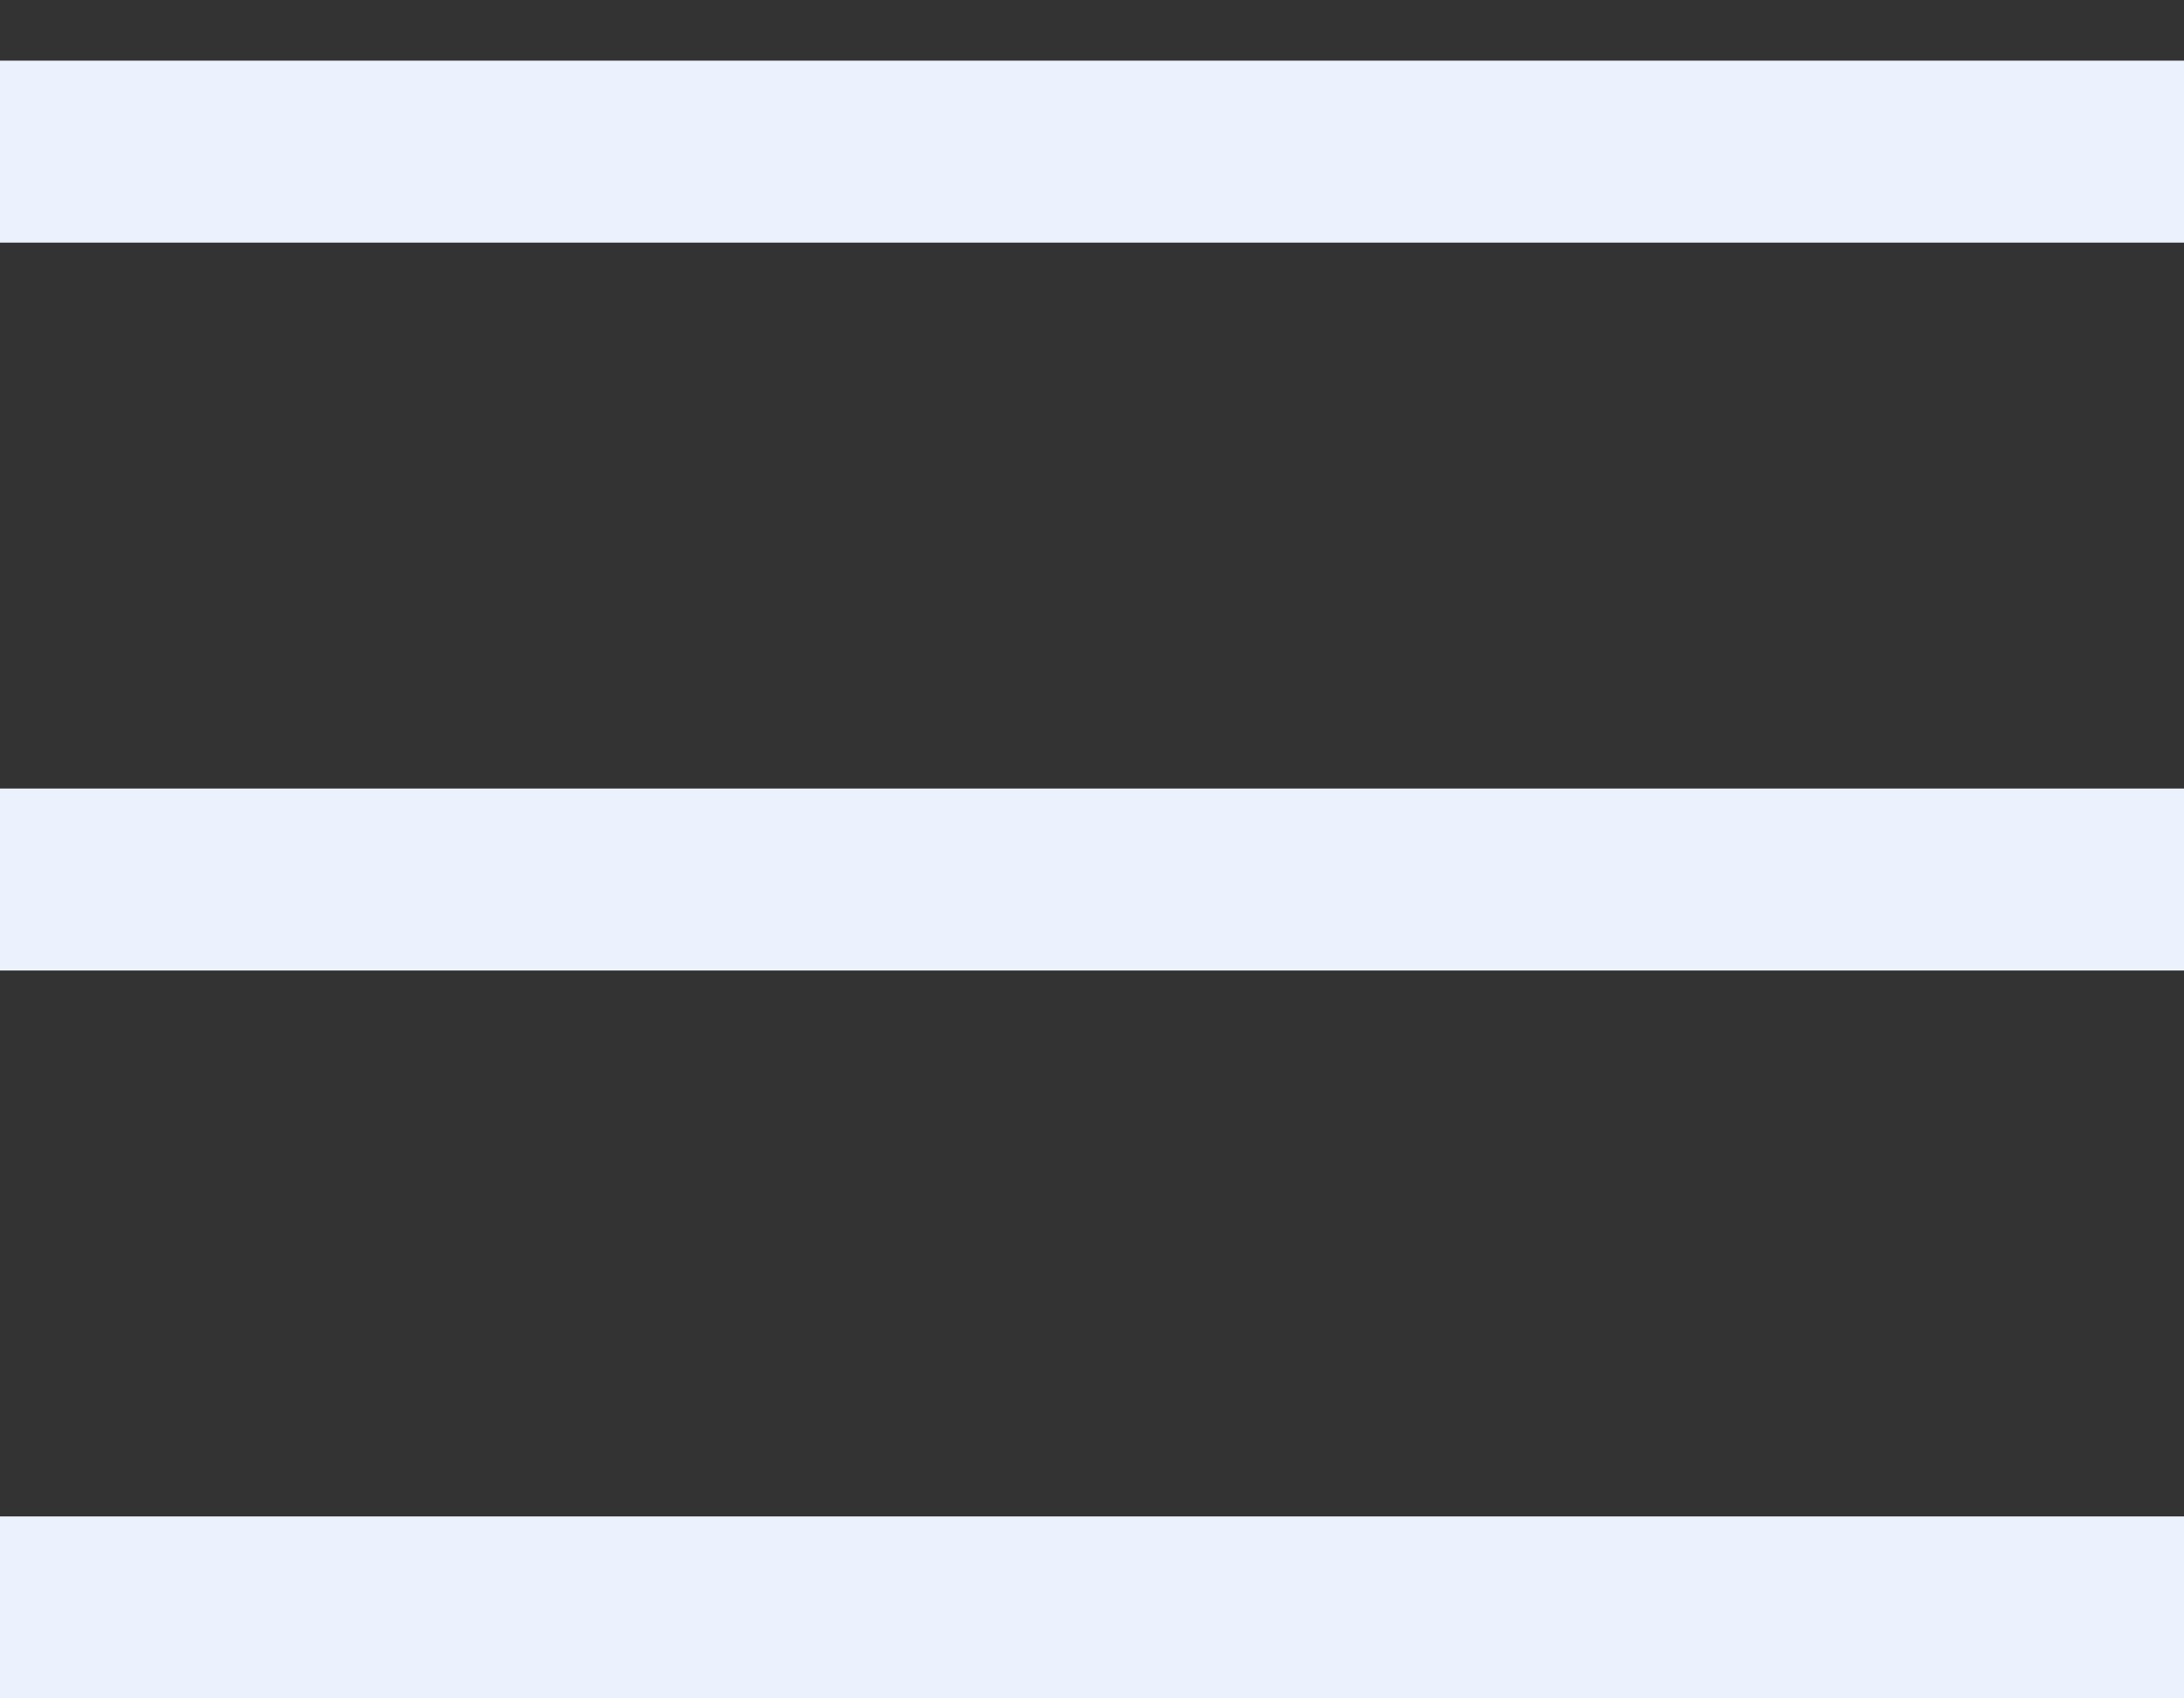
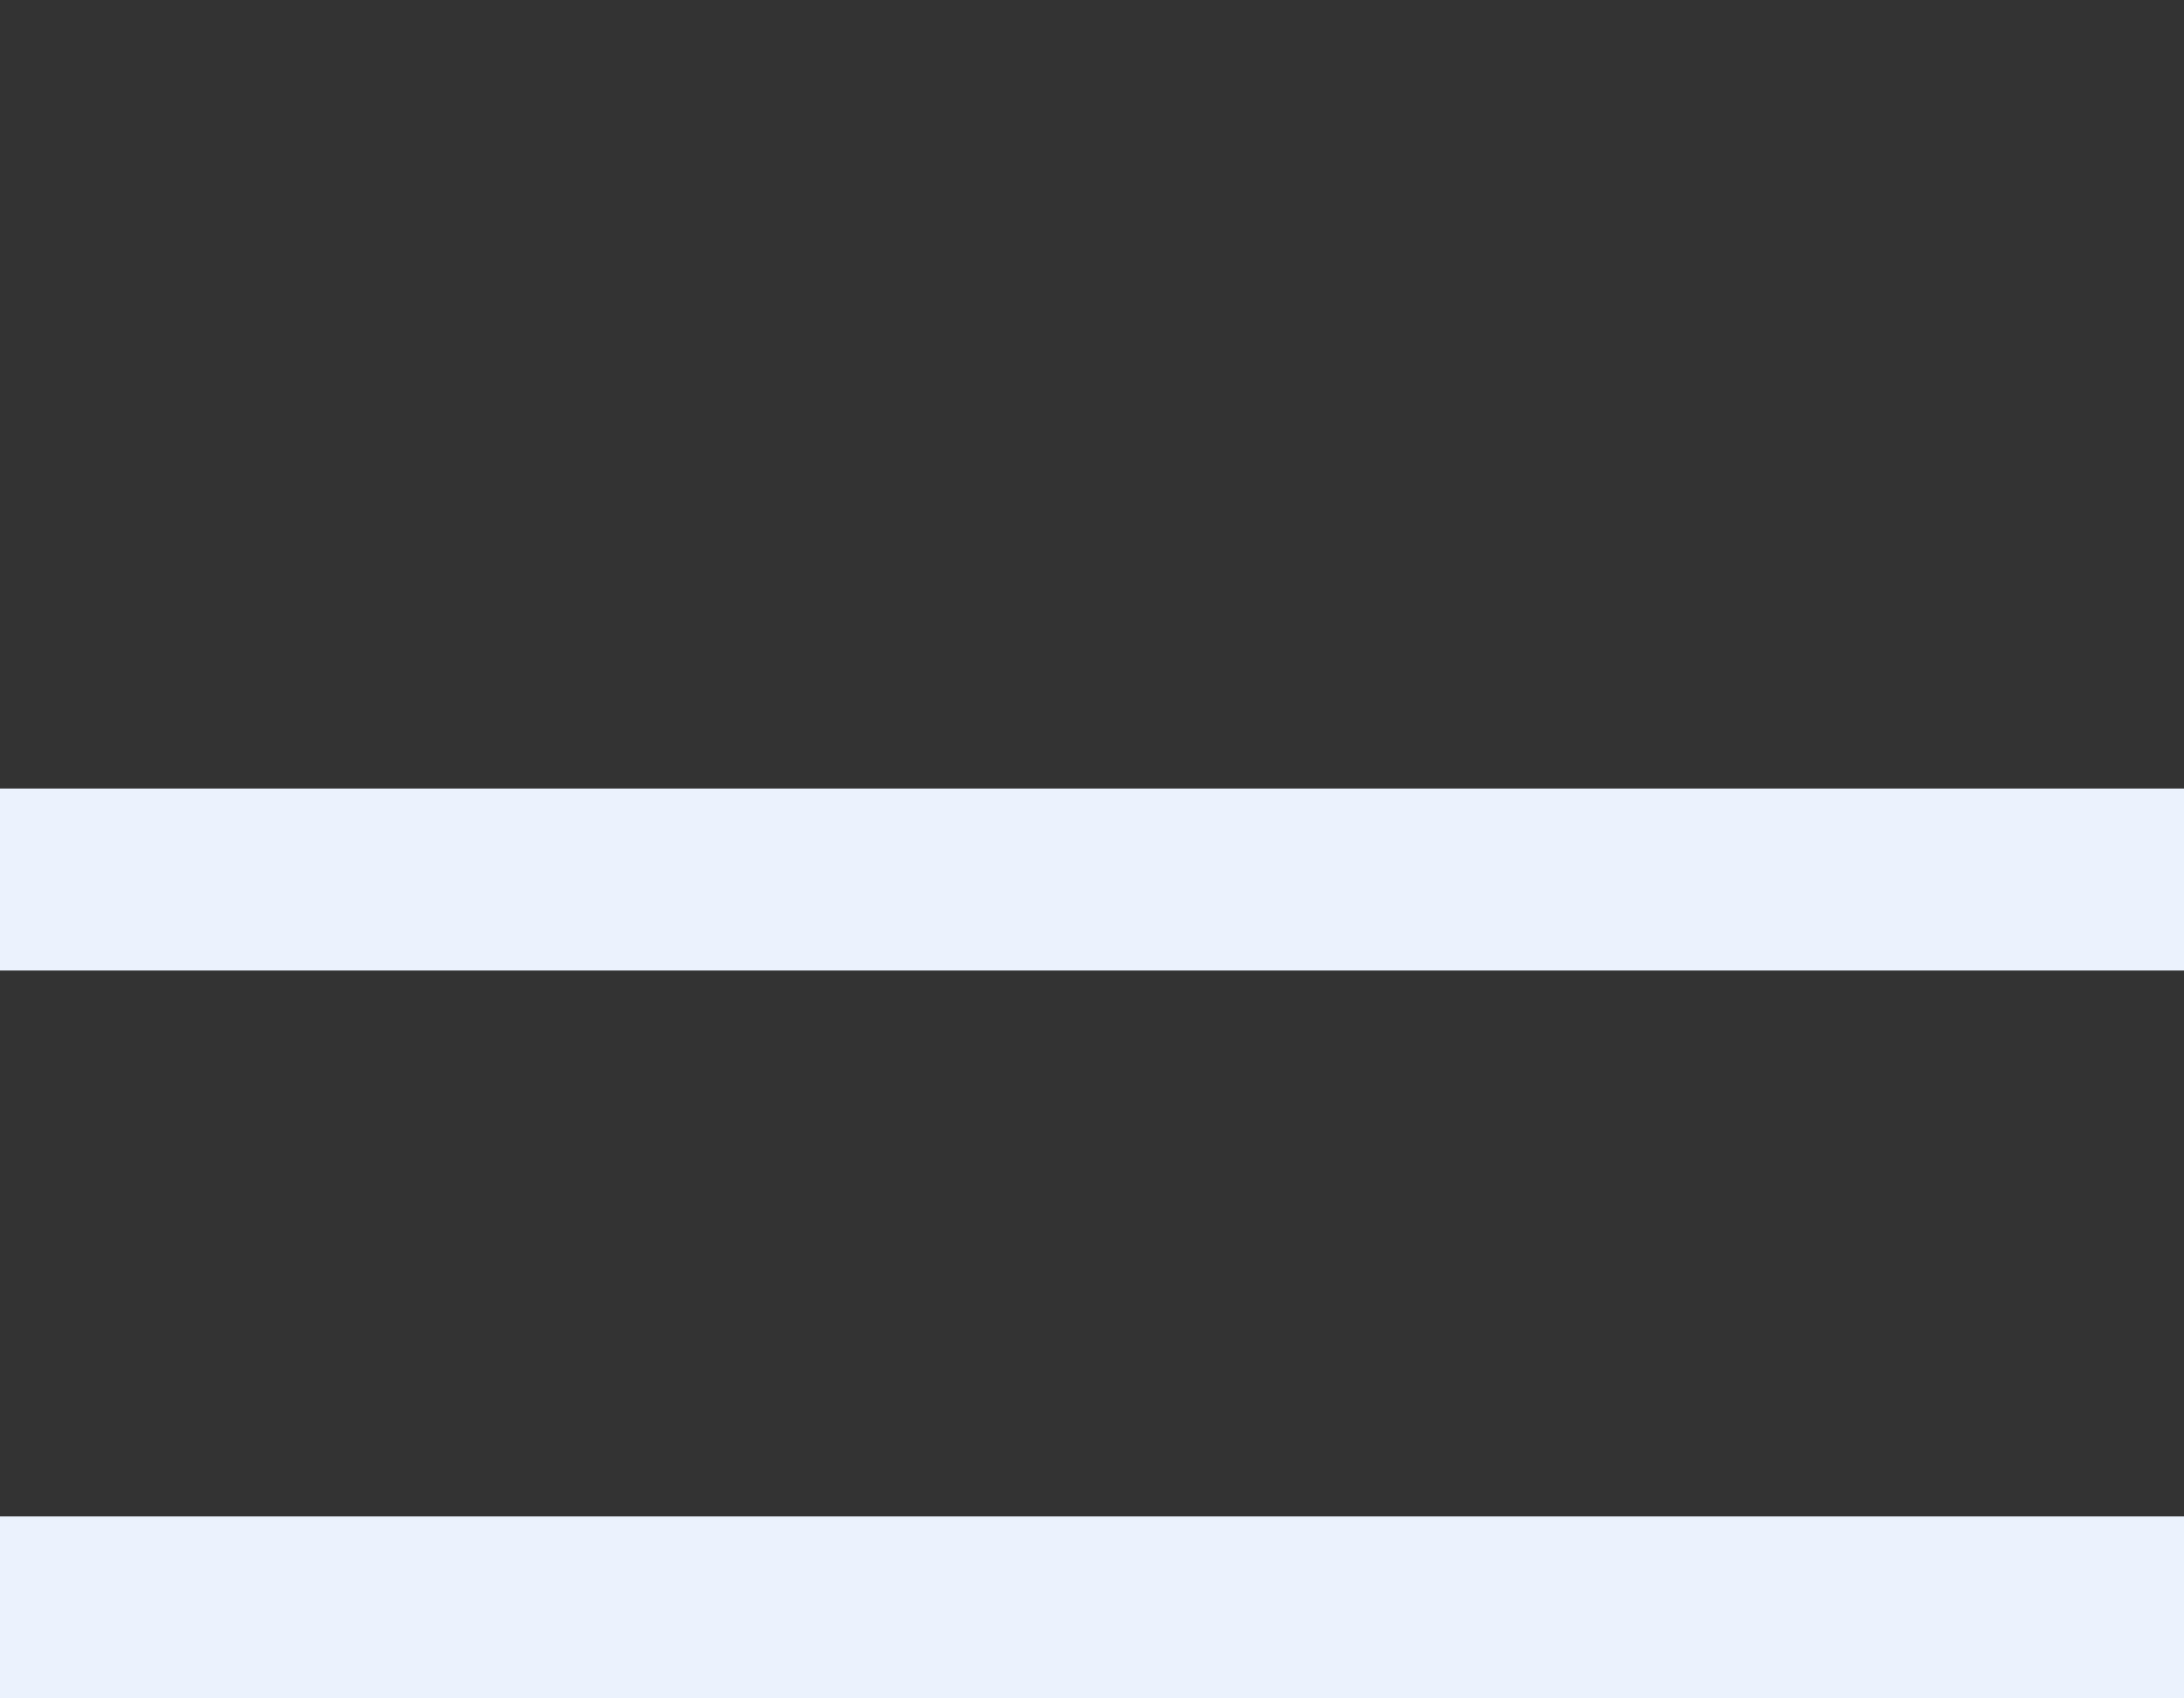
<svg xmlns="http://www.w3.org/2000/svg" width="18" height="14" viewBox="0 0 18 14" fill="none">
  <rect x="0" y="0" width="18" height="14" fill="#333333" stroke="none" />
-   <line y1="1.25" x2="18" y2="1.25" stroke="#EBF2FD" stroke-width="1.5" />
  <line y1="7.25" x2="18" y2="7.25" stroke="#EBF2FD" stroke-width="1.5" />
  <line y1="13.25" x2="18" y2="13.25" stroke="#EBF2FD" stroke-width="1.5" />
</svg>